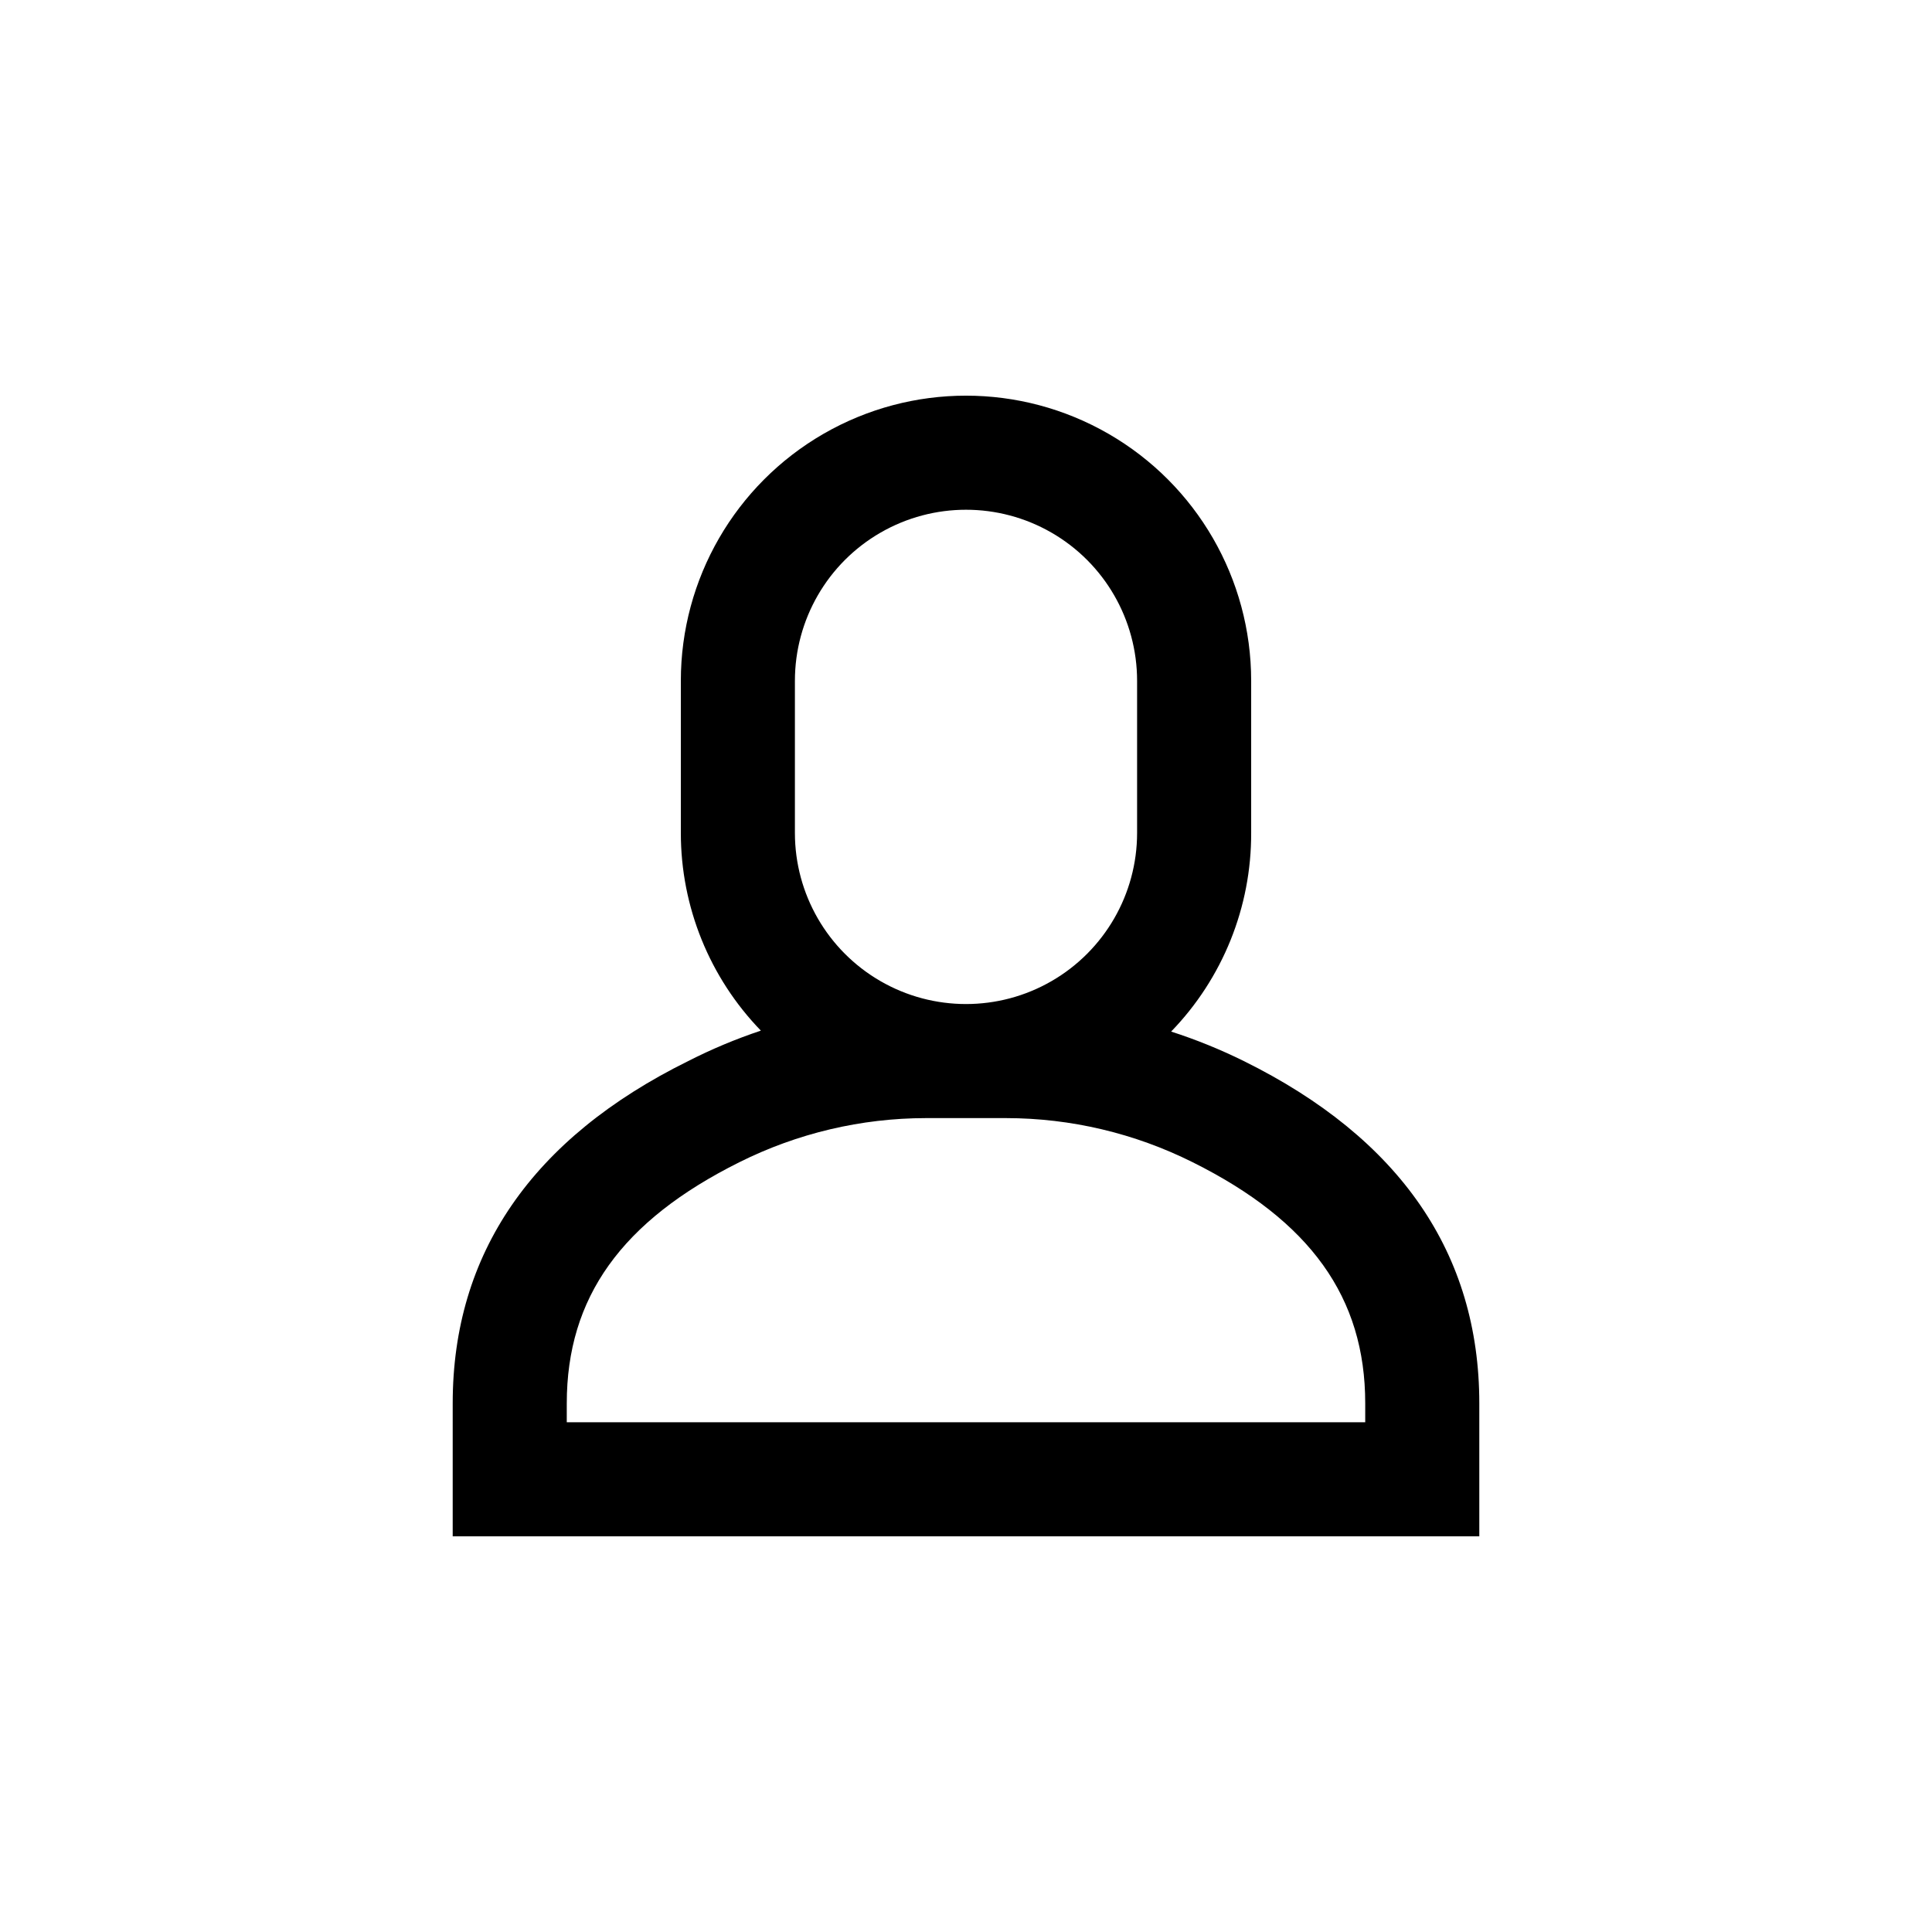
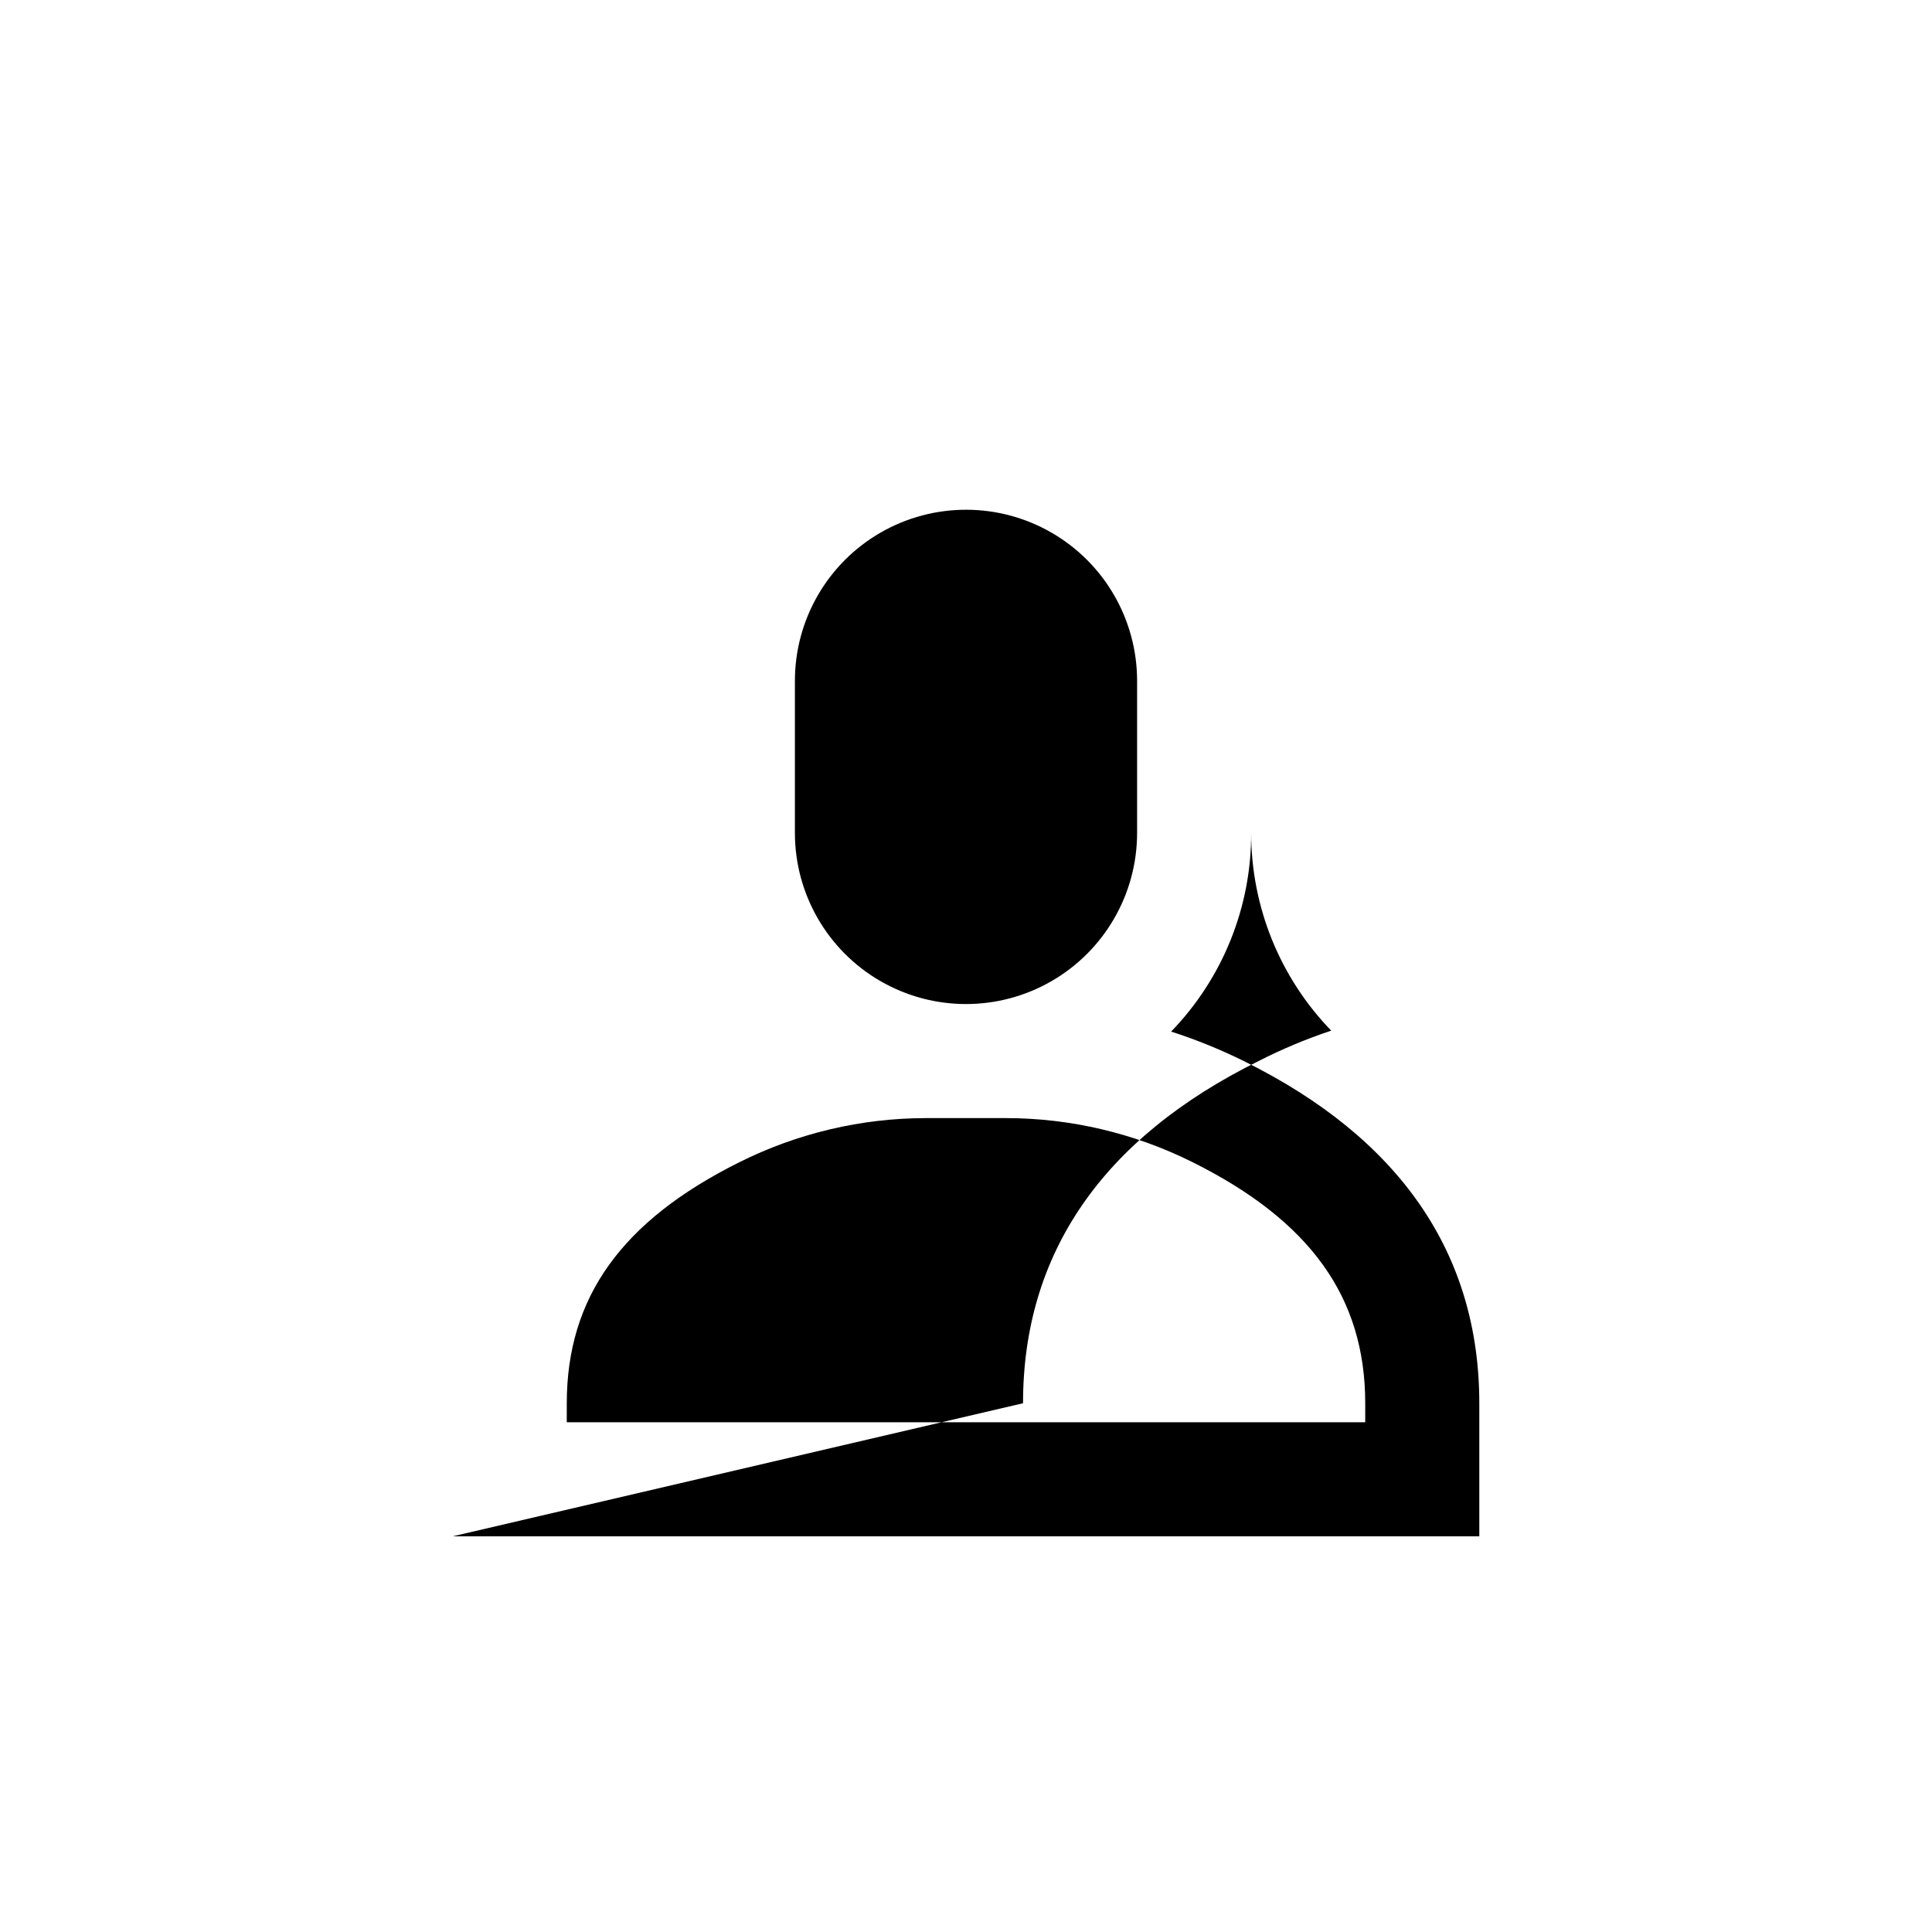
<svg xmlns="http://www.w3.org/2000/svg" fill="#000000" width="800px" height="800px" version="1.1" viewBox="144 144 512 512">
-   <path d="m263.97 551.14h272.06v-35.266c0-39.648-21.008-70.23-62.422-90.688-6.215-3.074-12.645-5.684-19.246-7.809 13.668-14.109 21.281-33.004 21.211-52.648v-40.305c0-26.996-14.402-51.945-37.785-65.445-23.383-13.5-52.191-13.5-75.574 0-23.379 13.5-37.785 38.449-37.785 65.445v40.305c-0.004 19.559 7.602 38.352 21.211 52.398-6.606 2.203-13.039 4.898-19.246 8.059-41.41 20.457-62.422 51.039-62.422 90.688zm90.688-226.71c0-16.199 8.641-31.168 22.672-39.266 14.027-8.102 31.312-8.102 45.344 0 14.027 8.098 22.668 23.066 22.668 39.266v40.305c0 16.199-8.641 31.168-22.668 39.27-14.031 8.102-31.316 8.102-45.344 0-14.031-8.102-22.672-23.07-22.672-39.27zm-60.457 191.45c0-28.012 14.508-48.316 45.746-63.883 15.348-7.668 32.266-11.672 49.422-11.688h21.262c17.156 0.016 34.074 4.019 49.422 11.688 31.238 15.566 45.746 35.871 45.746 63.883v5.039h-211.6z" />
+   <path d="m263.97 551.14h272.06v-35.266c0-39.648-21.008-70.23-62.422-90.688-6.215-3.074-12.645-5.684-19.246-7.809 13.668-14.109 21.281-33.004 21.211-52.648v-40.305v40.305c-0.004 19.559 7.602 38.352 21.211 52.398-6.606 2.203-13.039 4.898-19.246 8.059-41.41 20.457-62.422 51.039-62.422 90.688zm90.688-226.71c0-16.199 8.641-31.168 22.672-39.266 14.027-8.102 31.312-8.102 45.344 0 14.027 8.098 22.668 23.066 22.668 39.266v40.305c0 16.199-8.641 31.168-22.668 39.27-14.031 8.102-31.316 8.102-45.344 0-14.031-8.102-22.672-23.07-22.672-39.27zm-60.457 191.45c0-28.012 14.508-48.316 45.746-63.883 15.348-7.668 32.266-11.672 49.422-11.688h21.262c17.156 0.016 34.074 4.019 49.422 11.688 31.238 15.566 45.746 35.871 45.746 63.883v5.039h-211.6z" />
</svg>